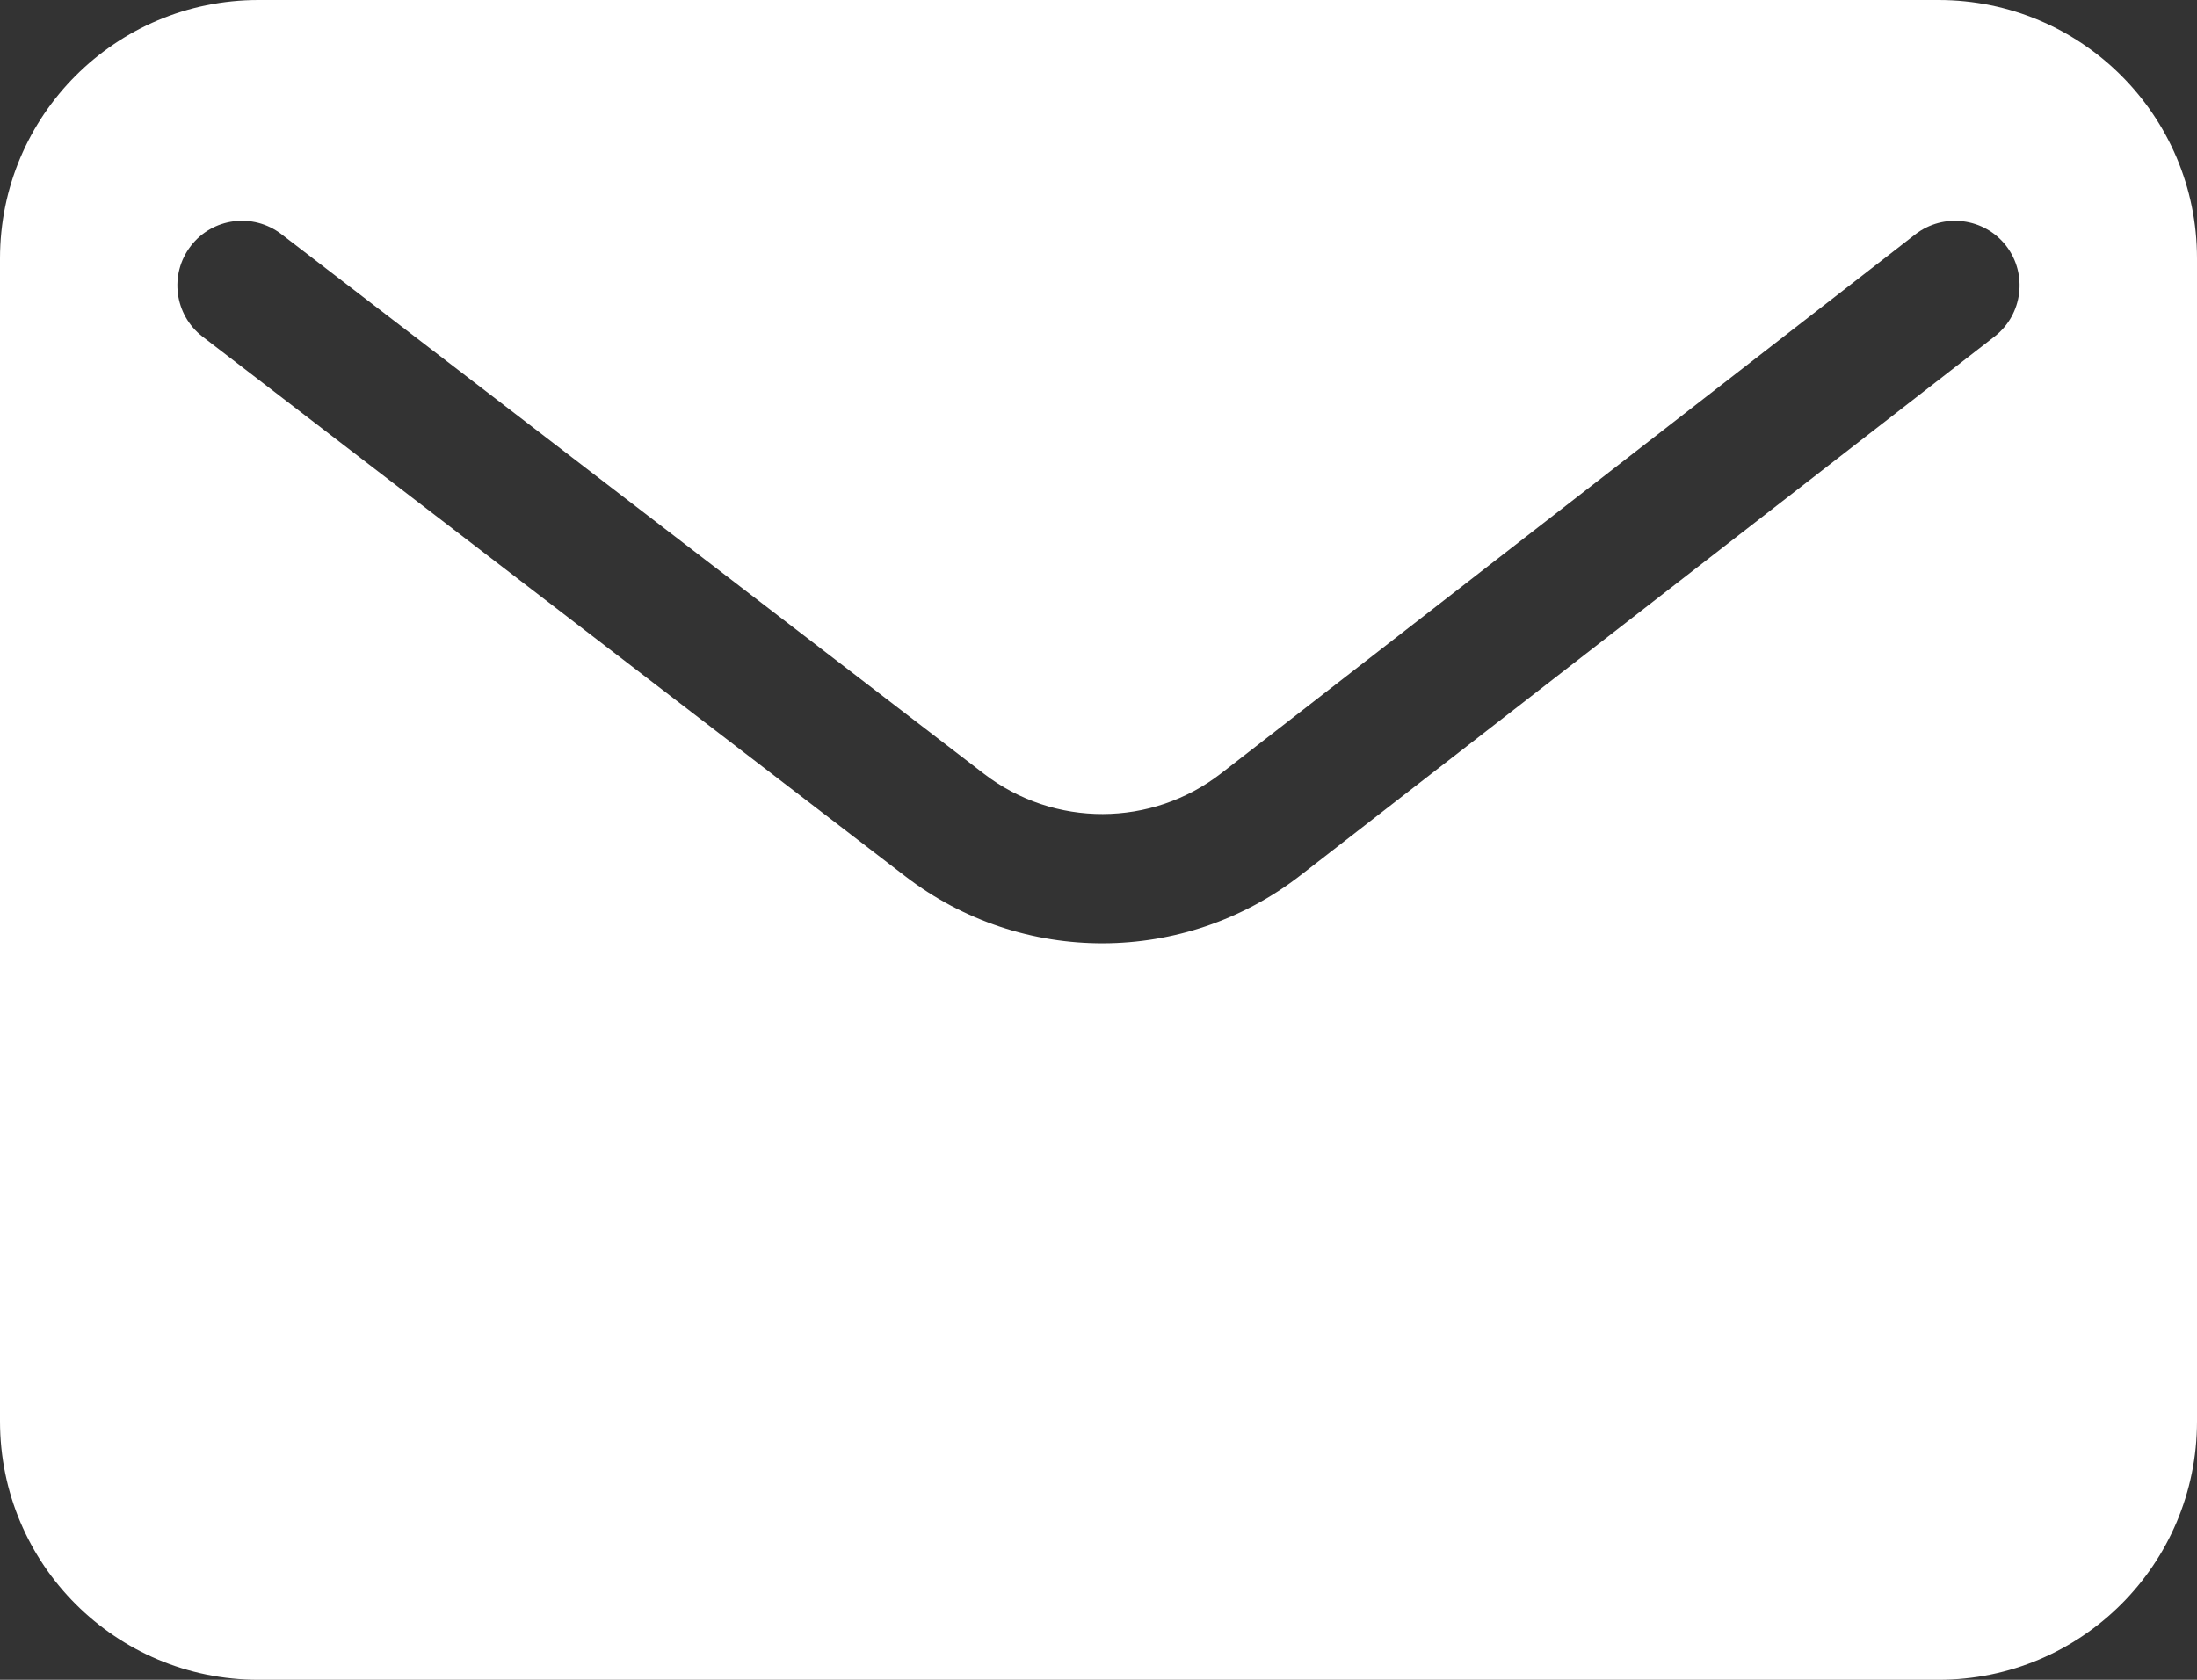
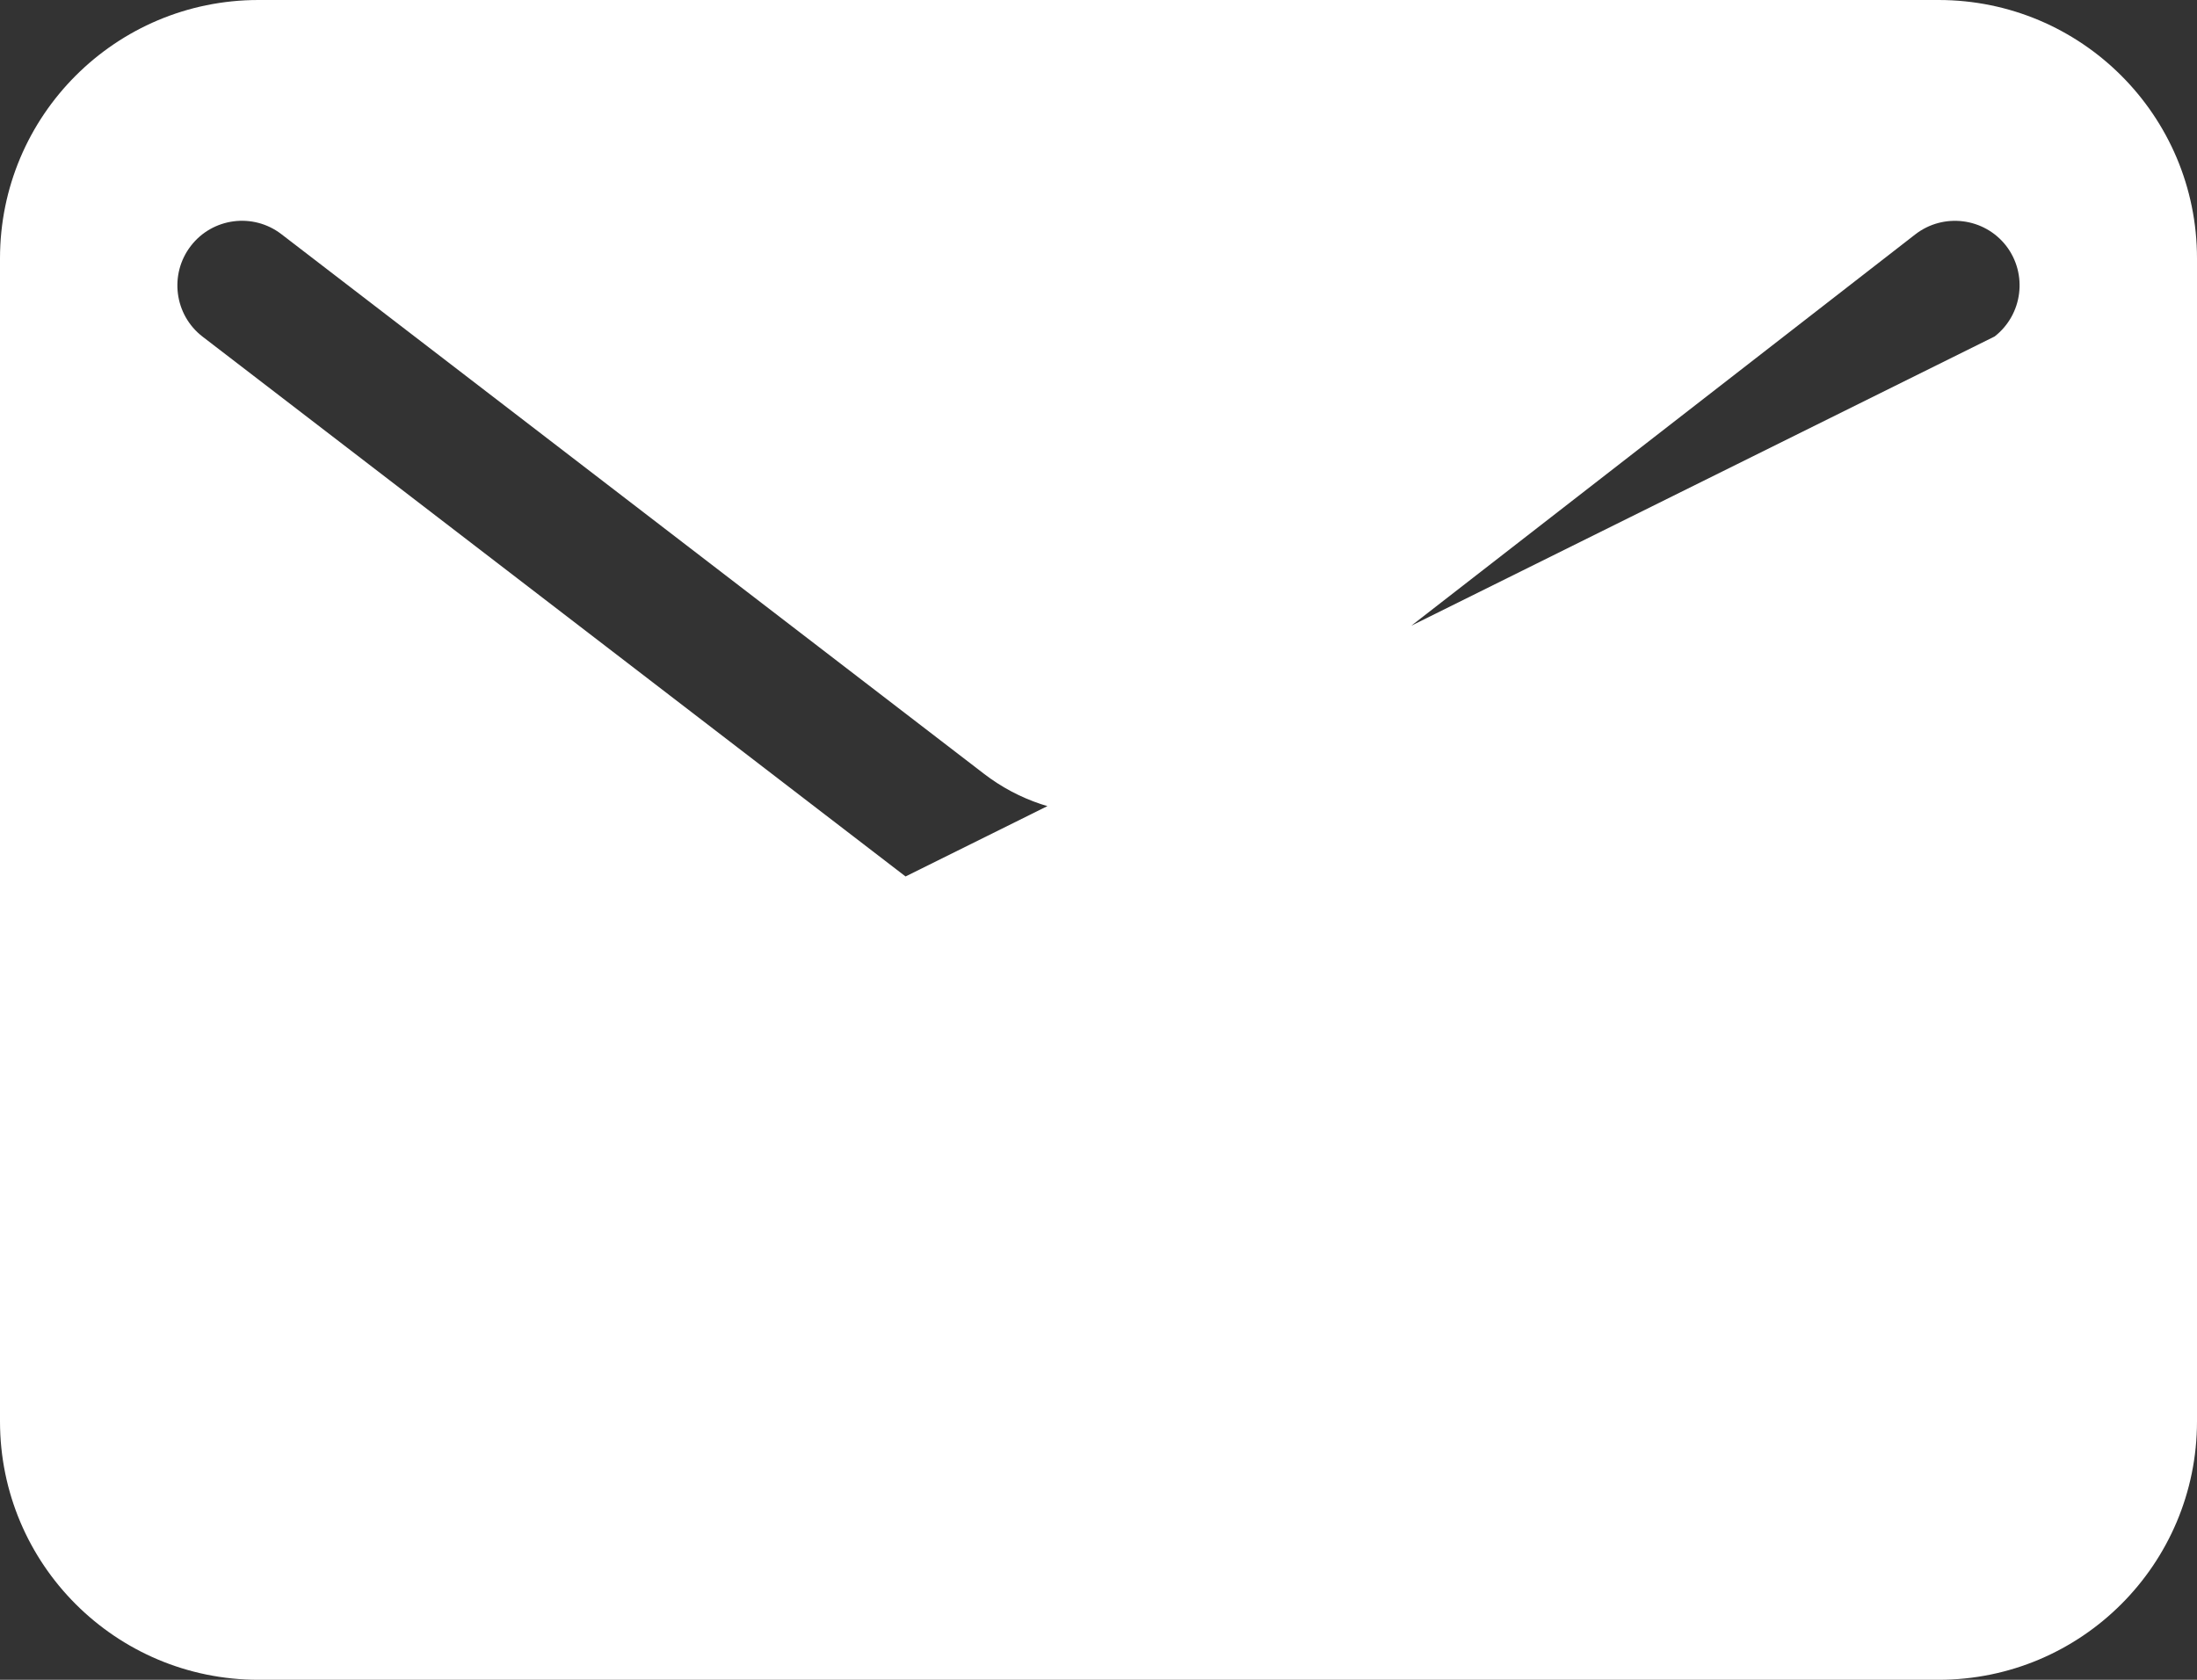
<svg xmlns="http://www.w3.org/2000/svg" width="17" height="13" viewBox="0 0 17 13" fill="none">
  <rect x="0" y="0" width="17" height="13" fill="#333333" stroke="none" />
-   <path d="M15 0C16.105 4.02659e-09 17 0.895 17 2V11C17 12.105 16.105 13 15 13H2C0.895 13 0 12.105 0 11V2C4.02666e-08 0.895 0.895 0 2 0H15ZM2.177 1.812C1.958 1.644 1.644 1.685 1.476 1.904C1.308 2.123 1.349 2.437 1.567 2.605L7.007 6.783C7.909 7.476 9.165 7.472 10.063 6.774L15.434 2.604C15.652 2.434 15.691 2.12 15.523 1.902C15.353 1.684 15.038 1.645 14.82 1.814L9.449 5.985C8.91 6.403 8.157 6.405 7.616 5.99L2.177 1.812Z" fill="white" />
+   <path d="M15 0C16.105 4.02659e-09 17 0.895 17 2V11C17 12.105 16.105 13 15 13H2C0.895 13 0 12.105 0 11V2C4.02666e-08 0.895 0.895 0 2 0H15ZM2.177 1.812C1.958 1.644 1.644 1.685 1.476 1.904C1.308 2.123 1.349 2.437 1.567 2.605L7.007 6.783L15.434 2.604C15.652 2.434 15.691 2.12 15.523 1.902C15.353 1.684 15.038 1.645 14.82 1.814L9.449 5.985C8.91 6.403 8.157 6.405 7.616 5.99L2.177 1.812Z" fill="white" />
</svg>